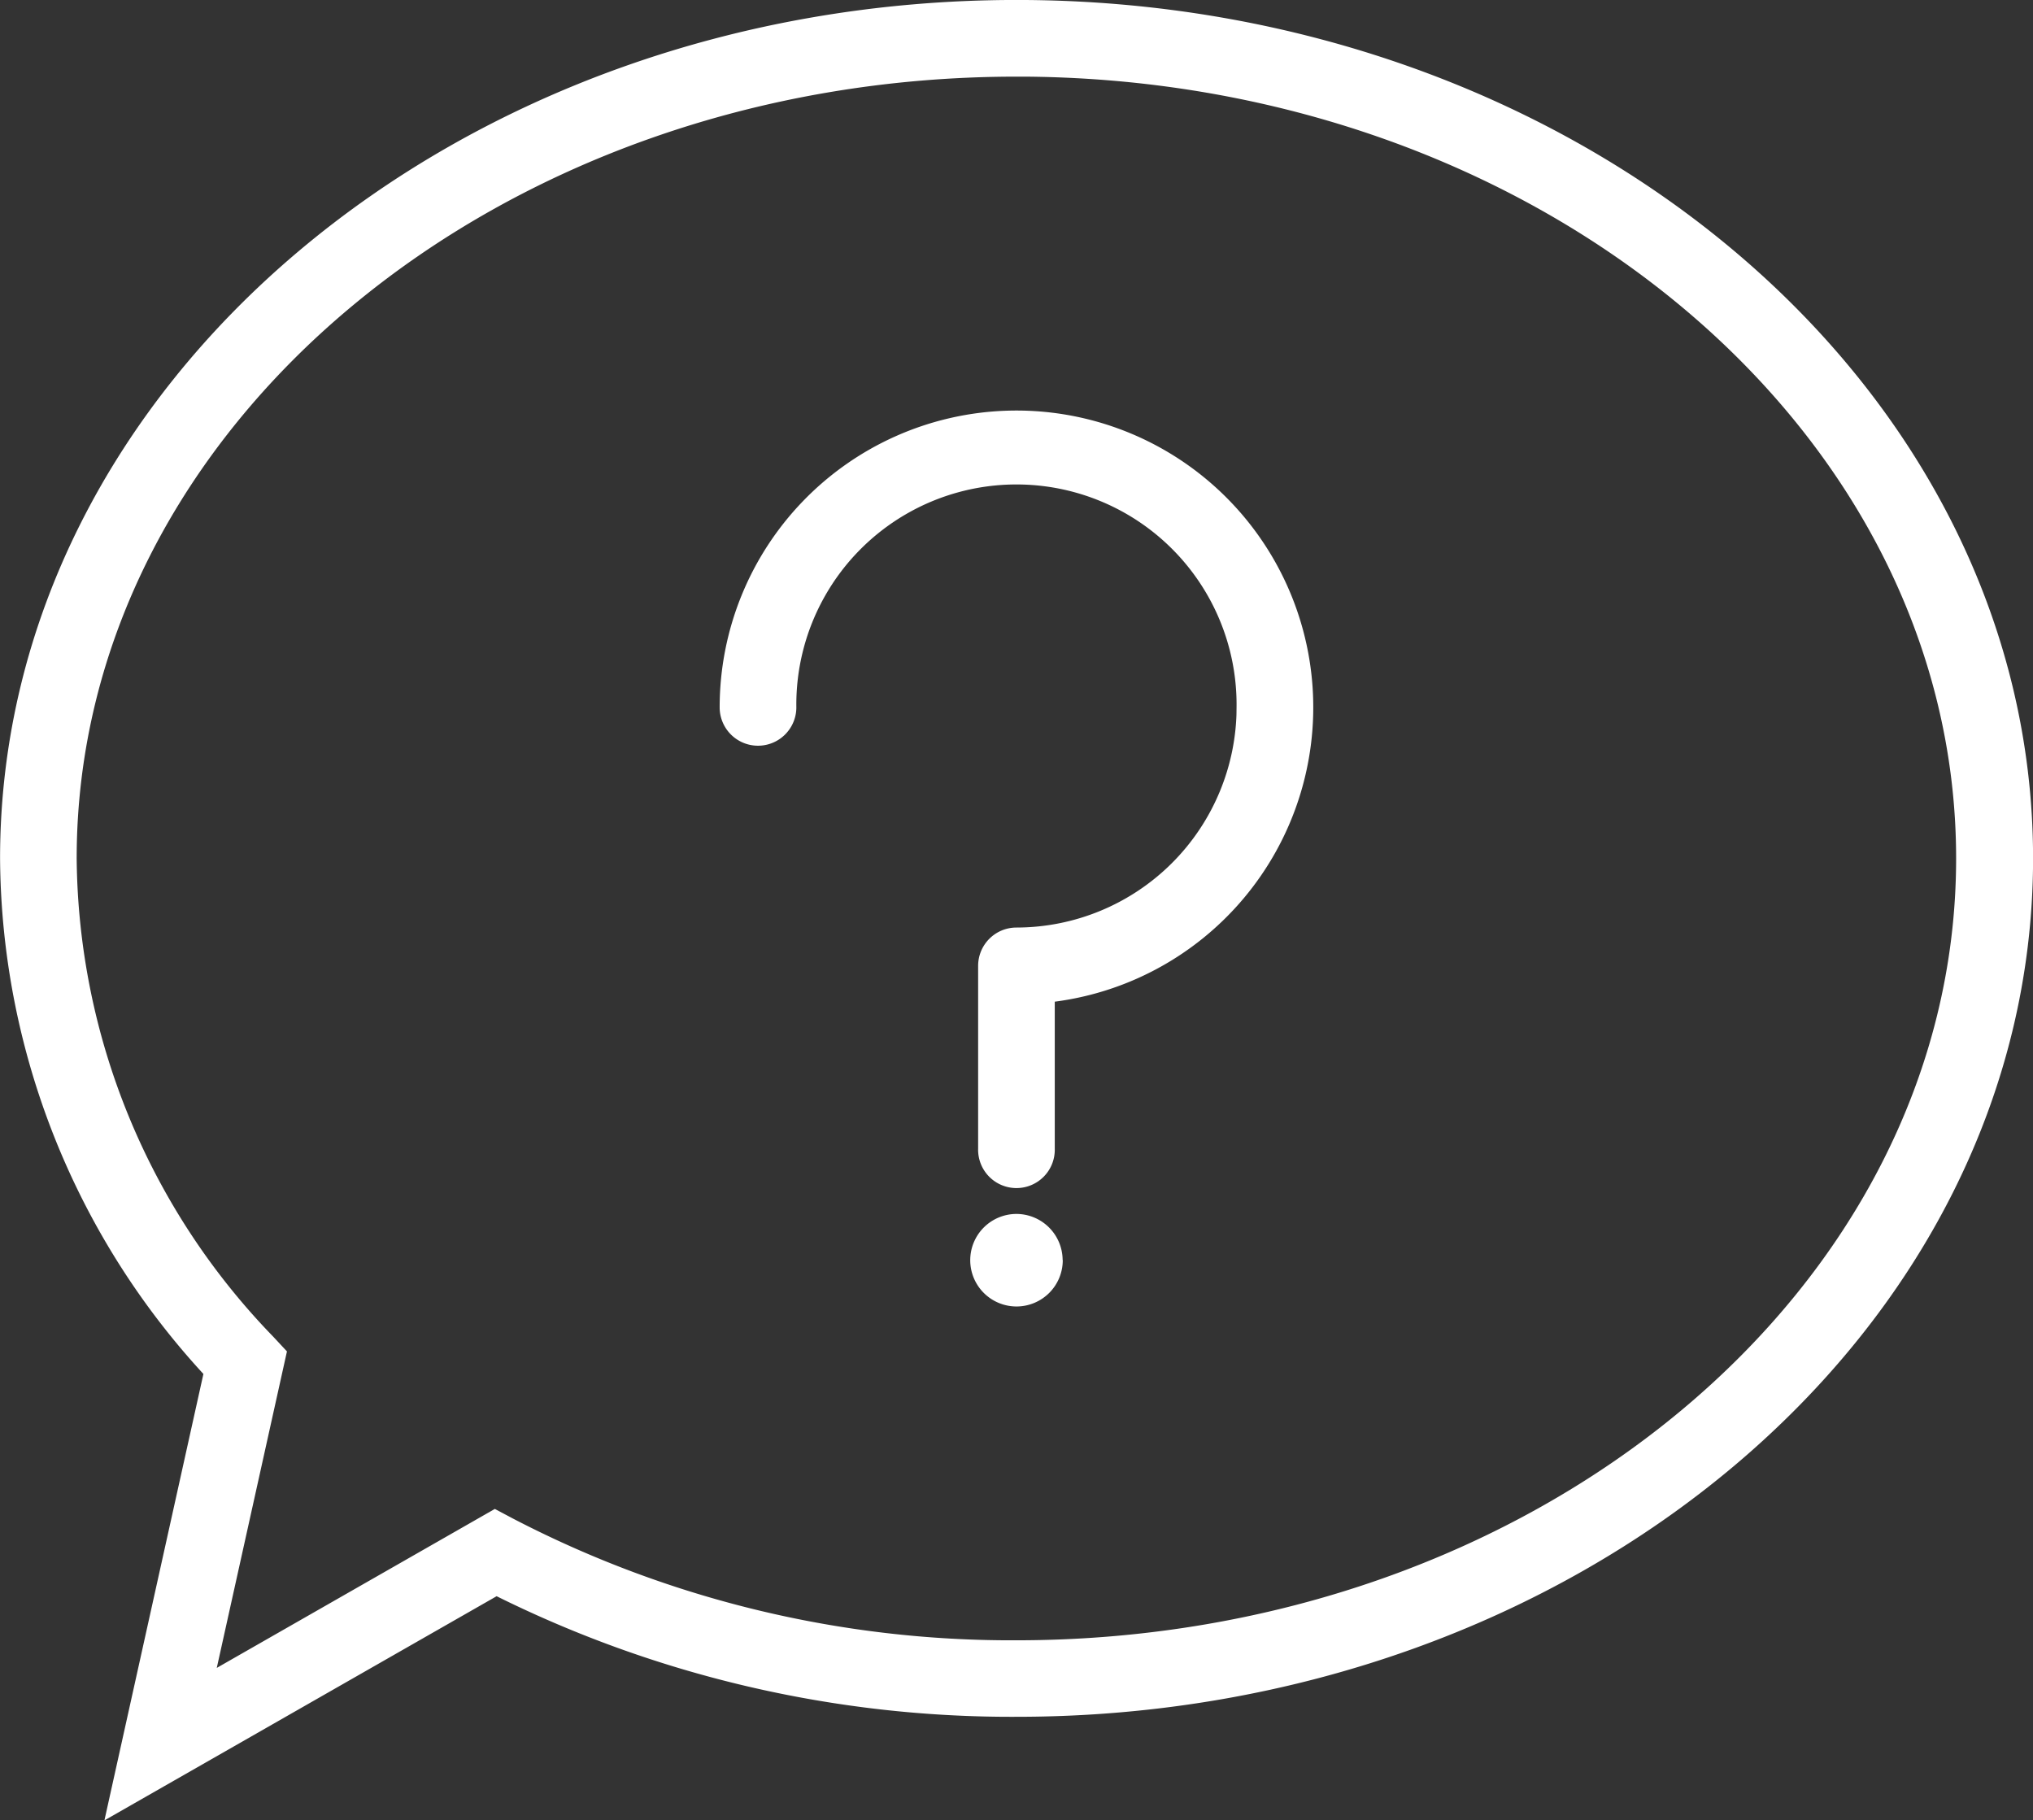
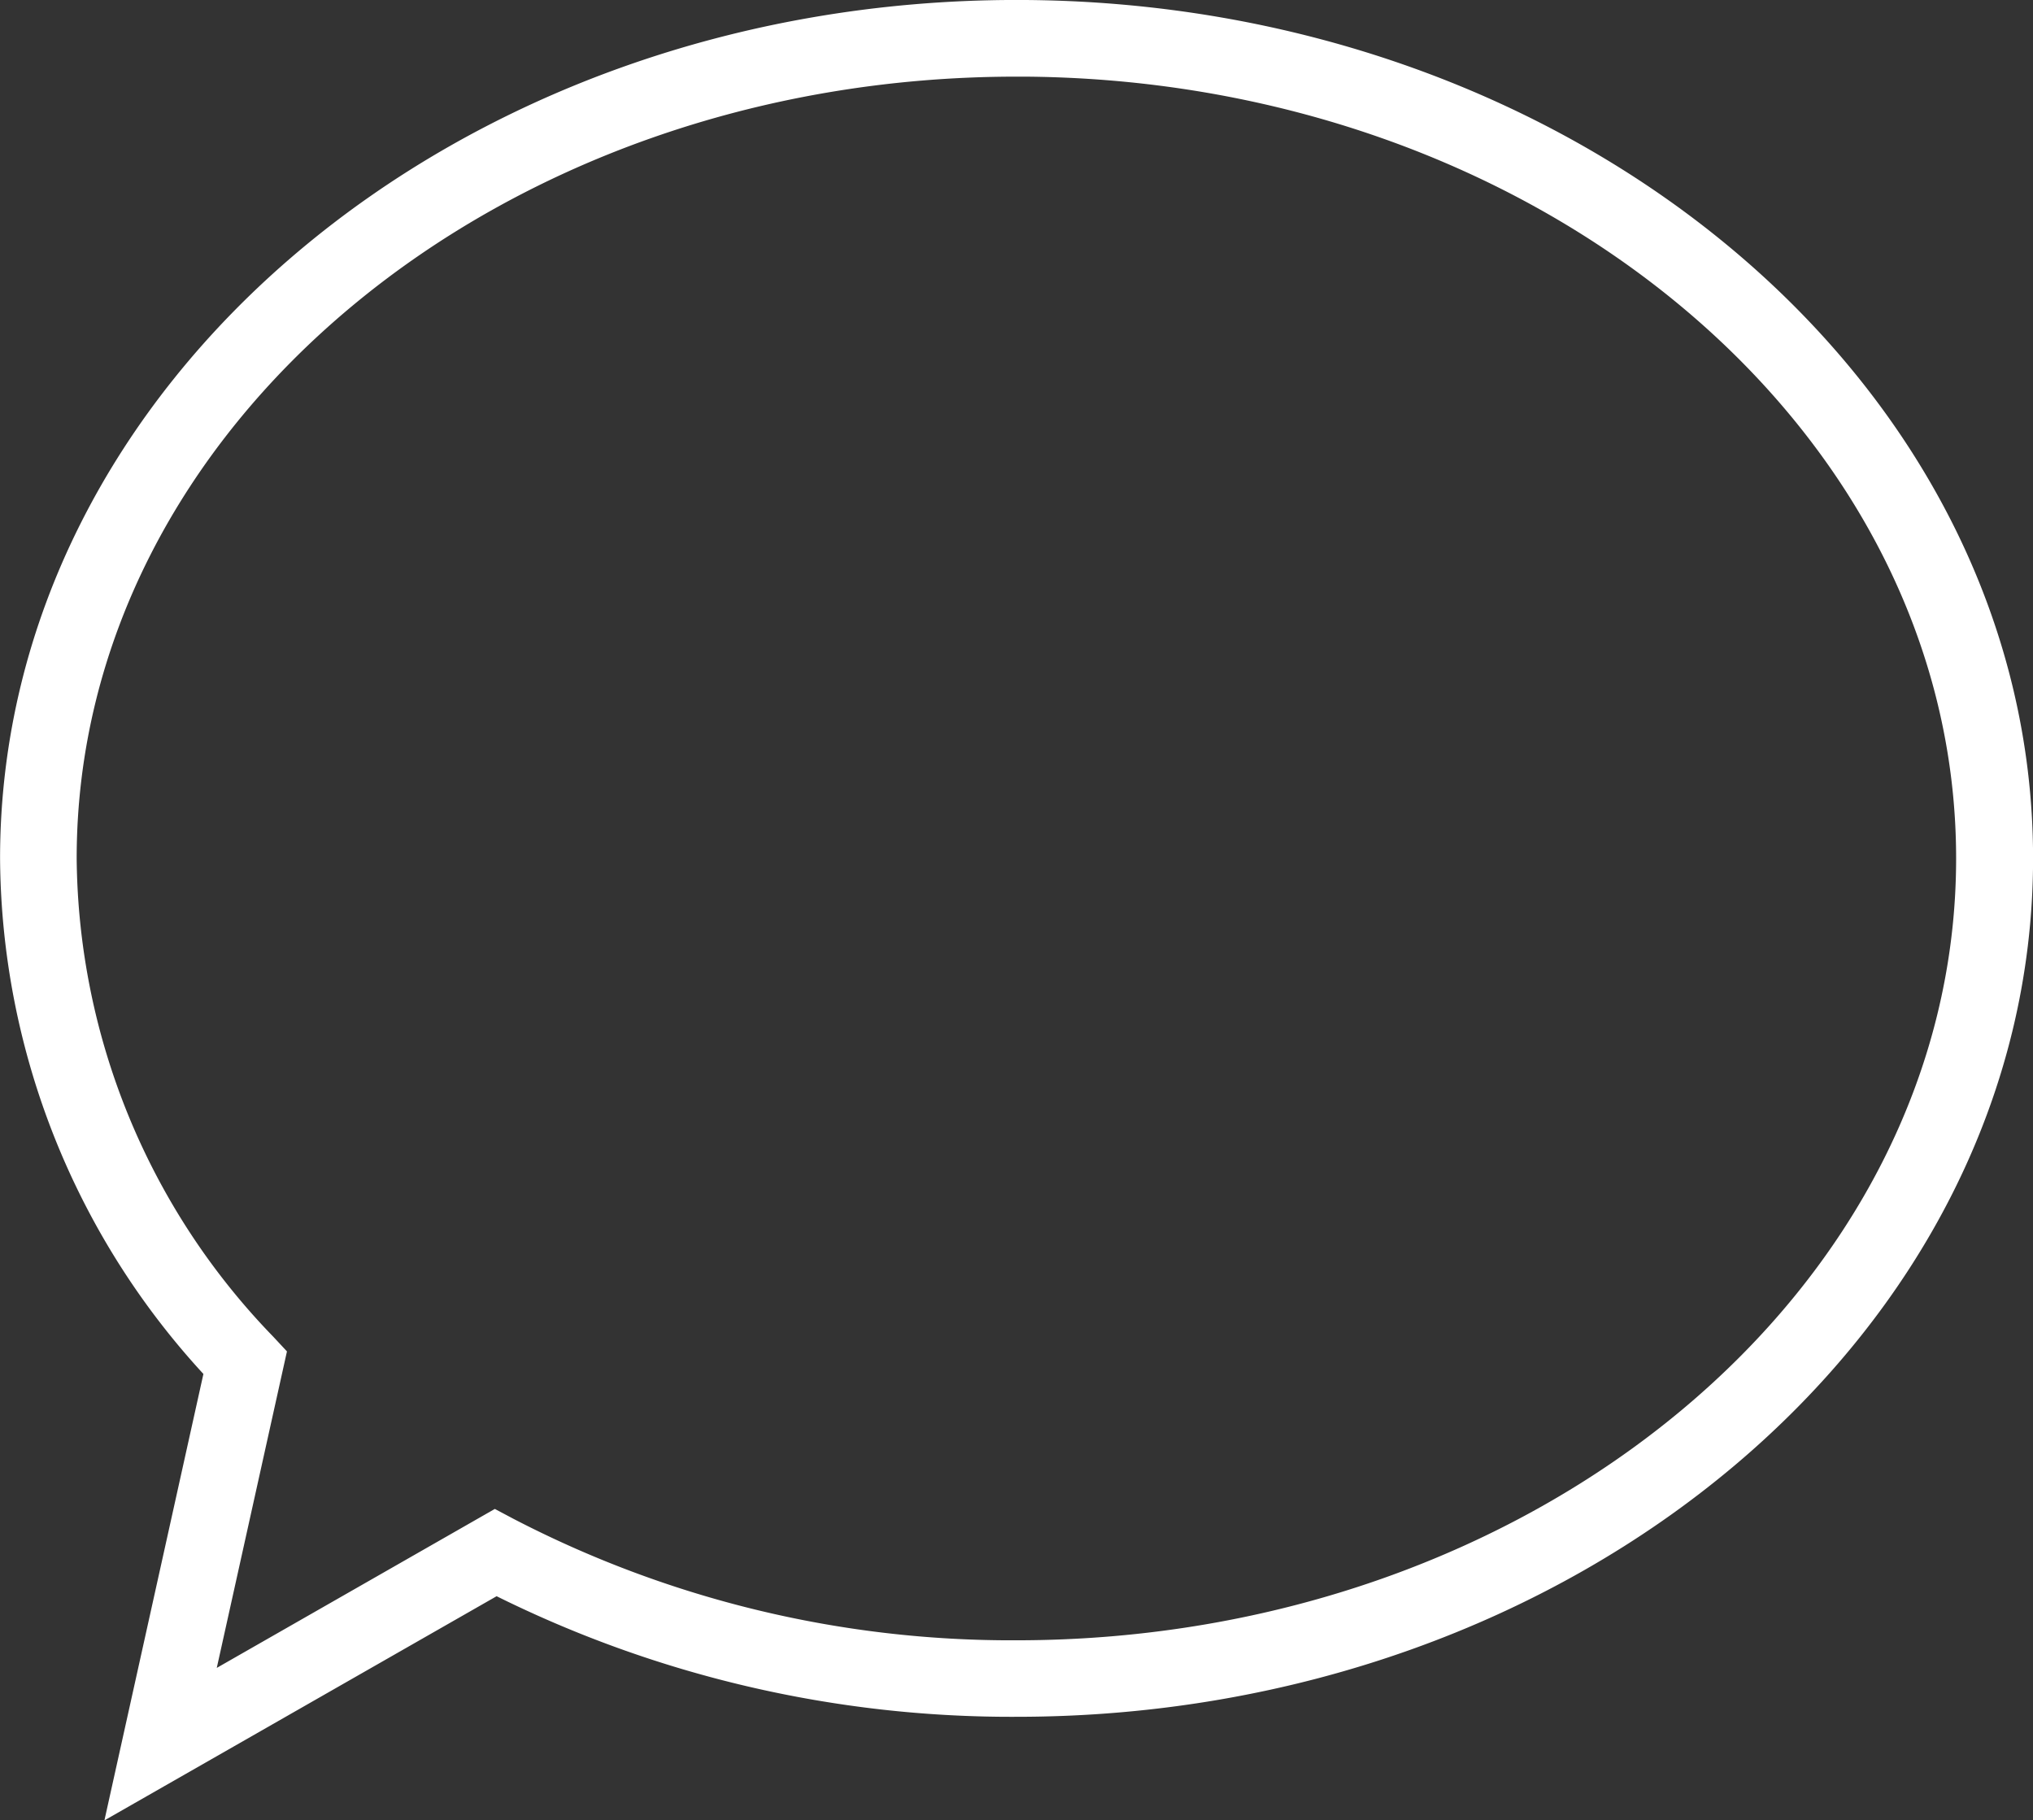
<svg xmlns="http://www.w3.org/2000/svg" width="59.764" height="53.512" viewBox="0 0 59.764 53.512">
  <rect x="0" y="0" width="59.764" height="53.512" fill="#333333" stroke="none" />
  <g id="noun-what-646720-D3D3D3" transform="translate(-63.27 -84.365)">
-     <path id="Path_548" data-name="Path 548" d="M216.145,171.487a6.729,6.729,0,0,1-6.721,6.722.876.876,0,0,0-.877.876v5.376a.877.877,0,1,0,1.753,0v-4.545a8.475,8.475,0,1,0-9.351-8.429.877.877,0,0,0,1.754,0,6.721,6.721,0,1,1,13.441,0Z" transform="translate(-116.273 -66.328)" fill="#fff" stroke="#fff" stroke-width="0.5" />
-     <path id="Path_549" data-name="Path 549" d="M251.015,317.506A1.11,1.11,0,1,1,249.9,316.4a1.111,1.111,0,0,1,1.111,1.111" transform="translate(-156.753 -196.1)" fill="#fff" stroke="#fff" stroke-width="0.5" />
    <path id="Path_550" data-name="Path 550" d="M66.706,137.38l2.816-12.7a22.324,22.324,0,0,1-6-15.082c0-13.776,13.292-24.984,29.632-24.984s29.632,11.208,29.632,24.984-13.293,24.984-29.632,24.984a33.8,33.8,0,0,1-15.293-3.578ZM93.151,86.368c-15.372,0-27.877,10.422-27.877,23.231a20.681,20.681,0,0,0,5.845,14.229l.314.337-2.157,9.727,8.545-4.885.426.226a31.992,31.992,0,0,0,14.9,3.6c15.372,0,27.877-10.422,27.877-23.233S108.523,86.367,93.151,86.367Z" fill="#fff" stroke="#fff" stroke-width="0.5" />
  </g>
</svg>